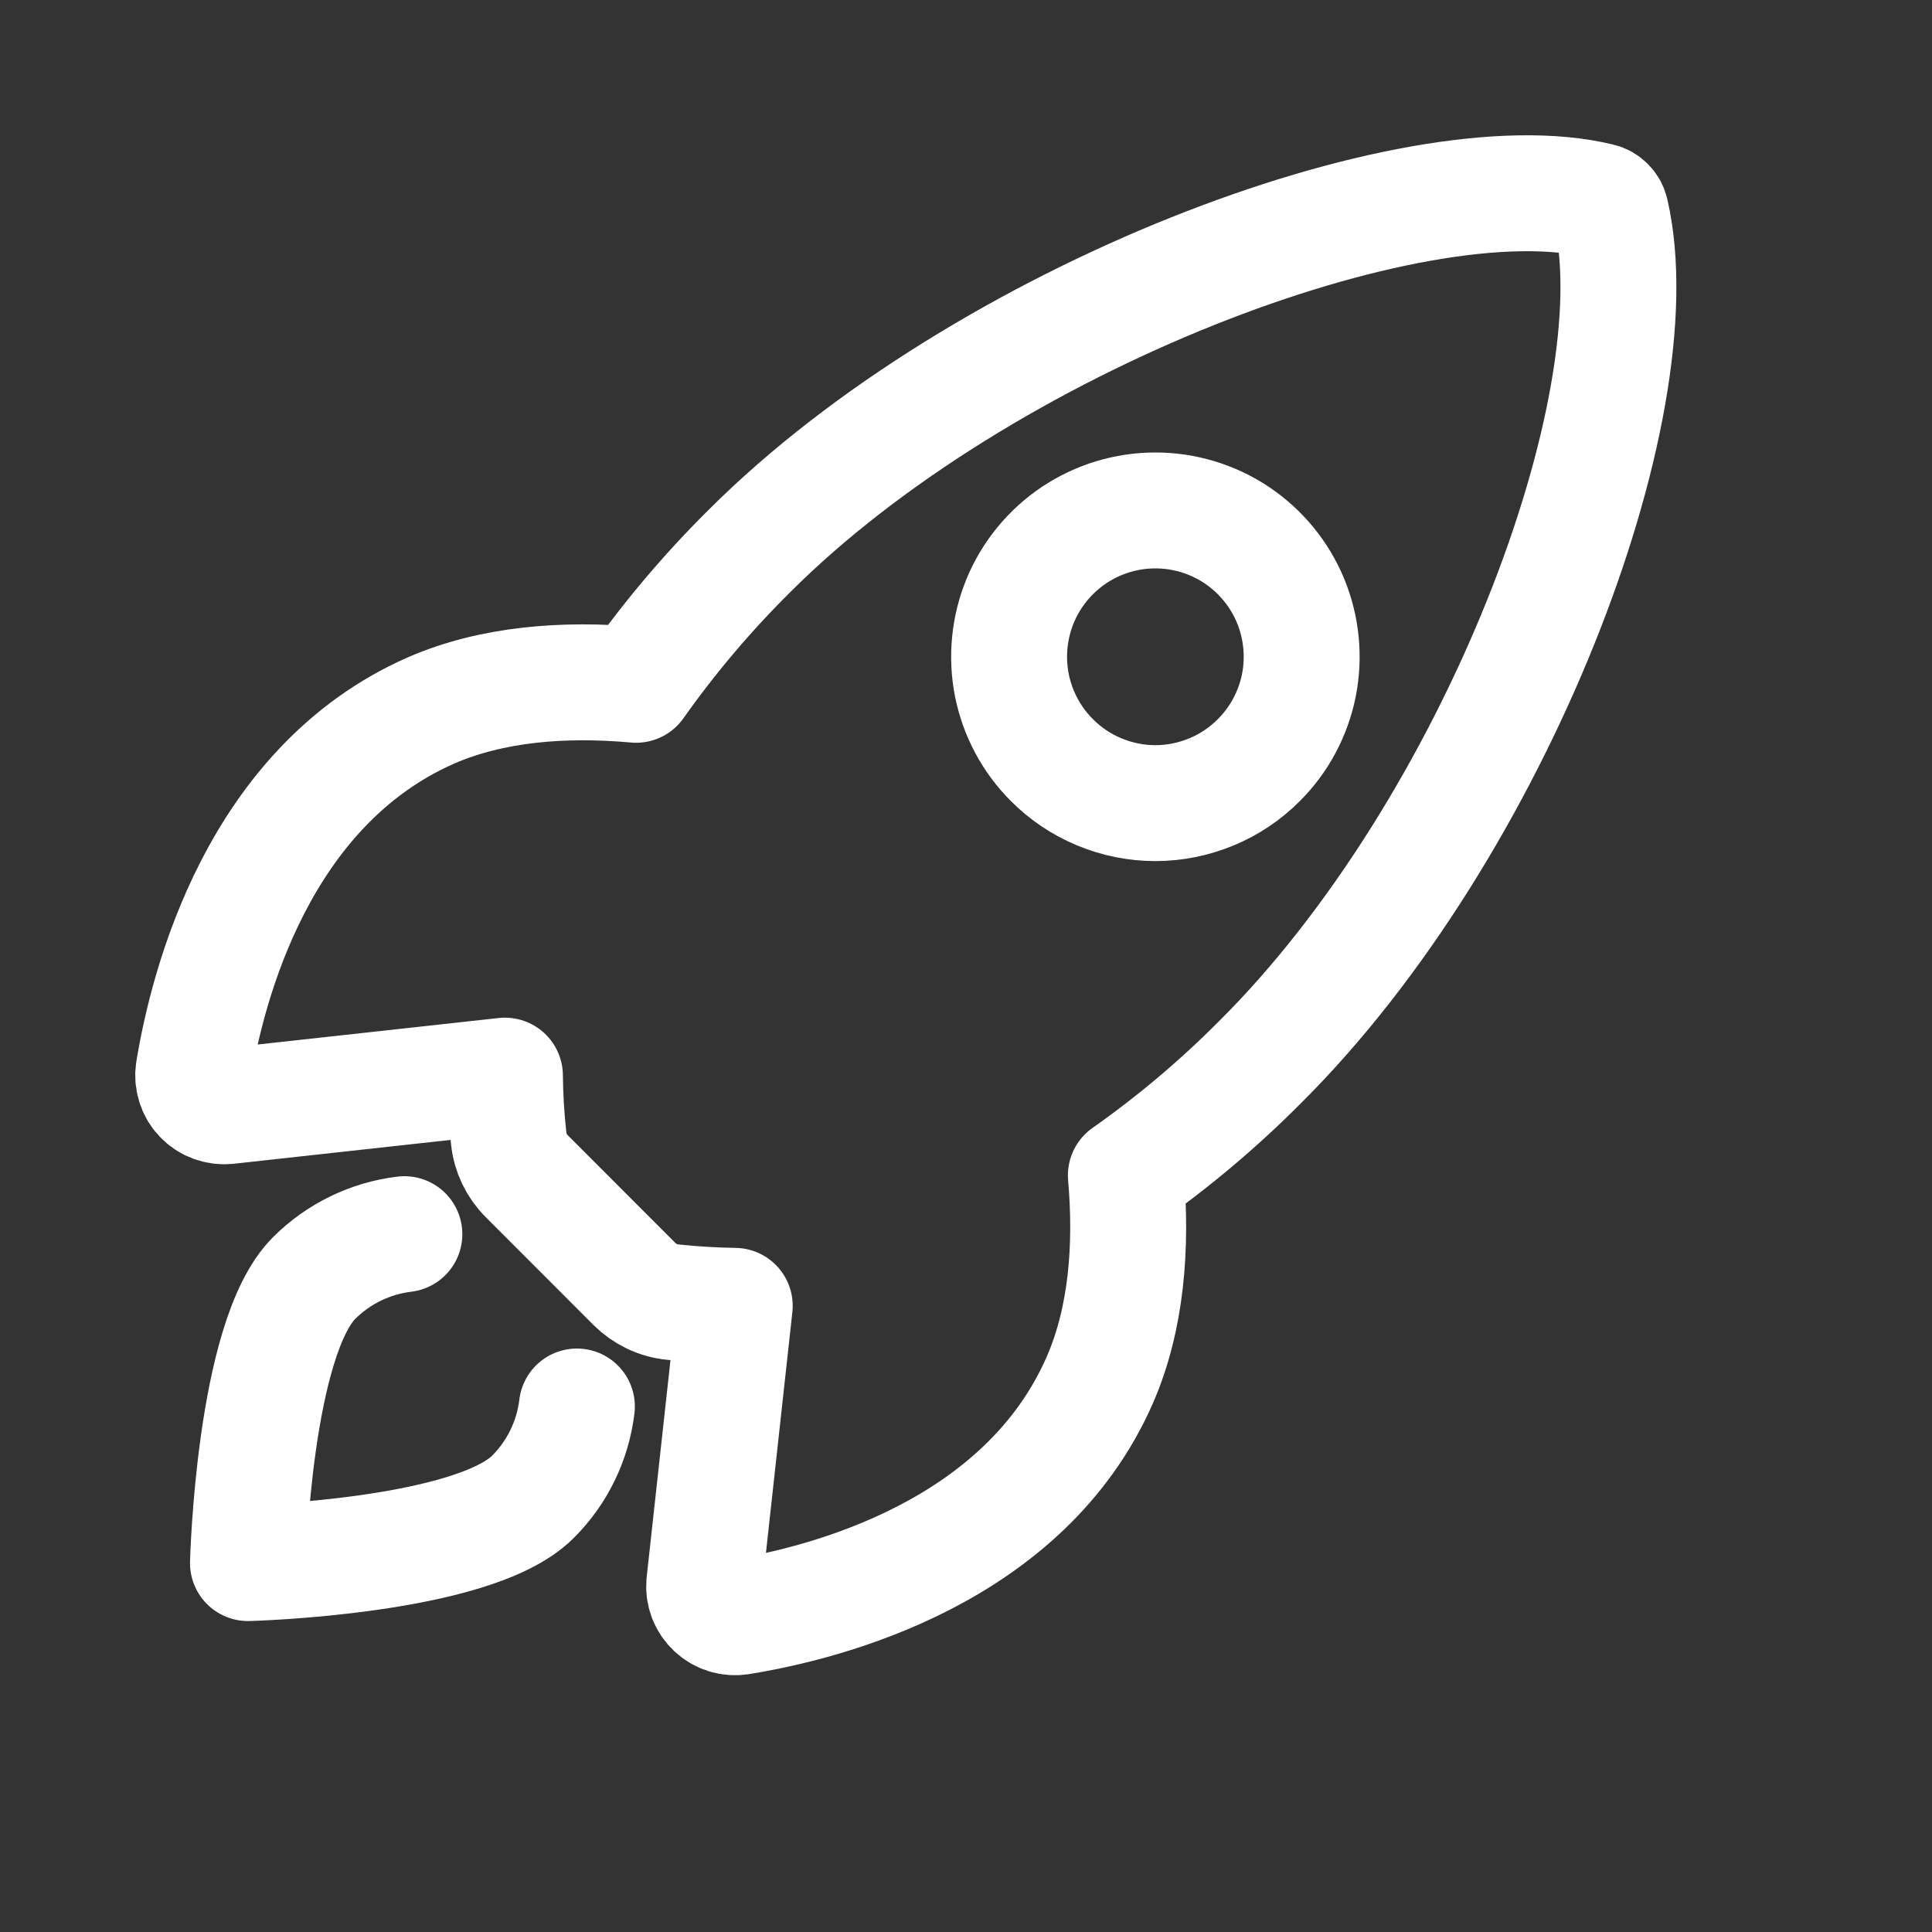
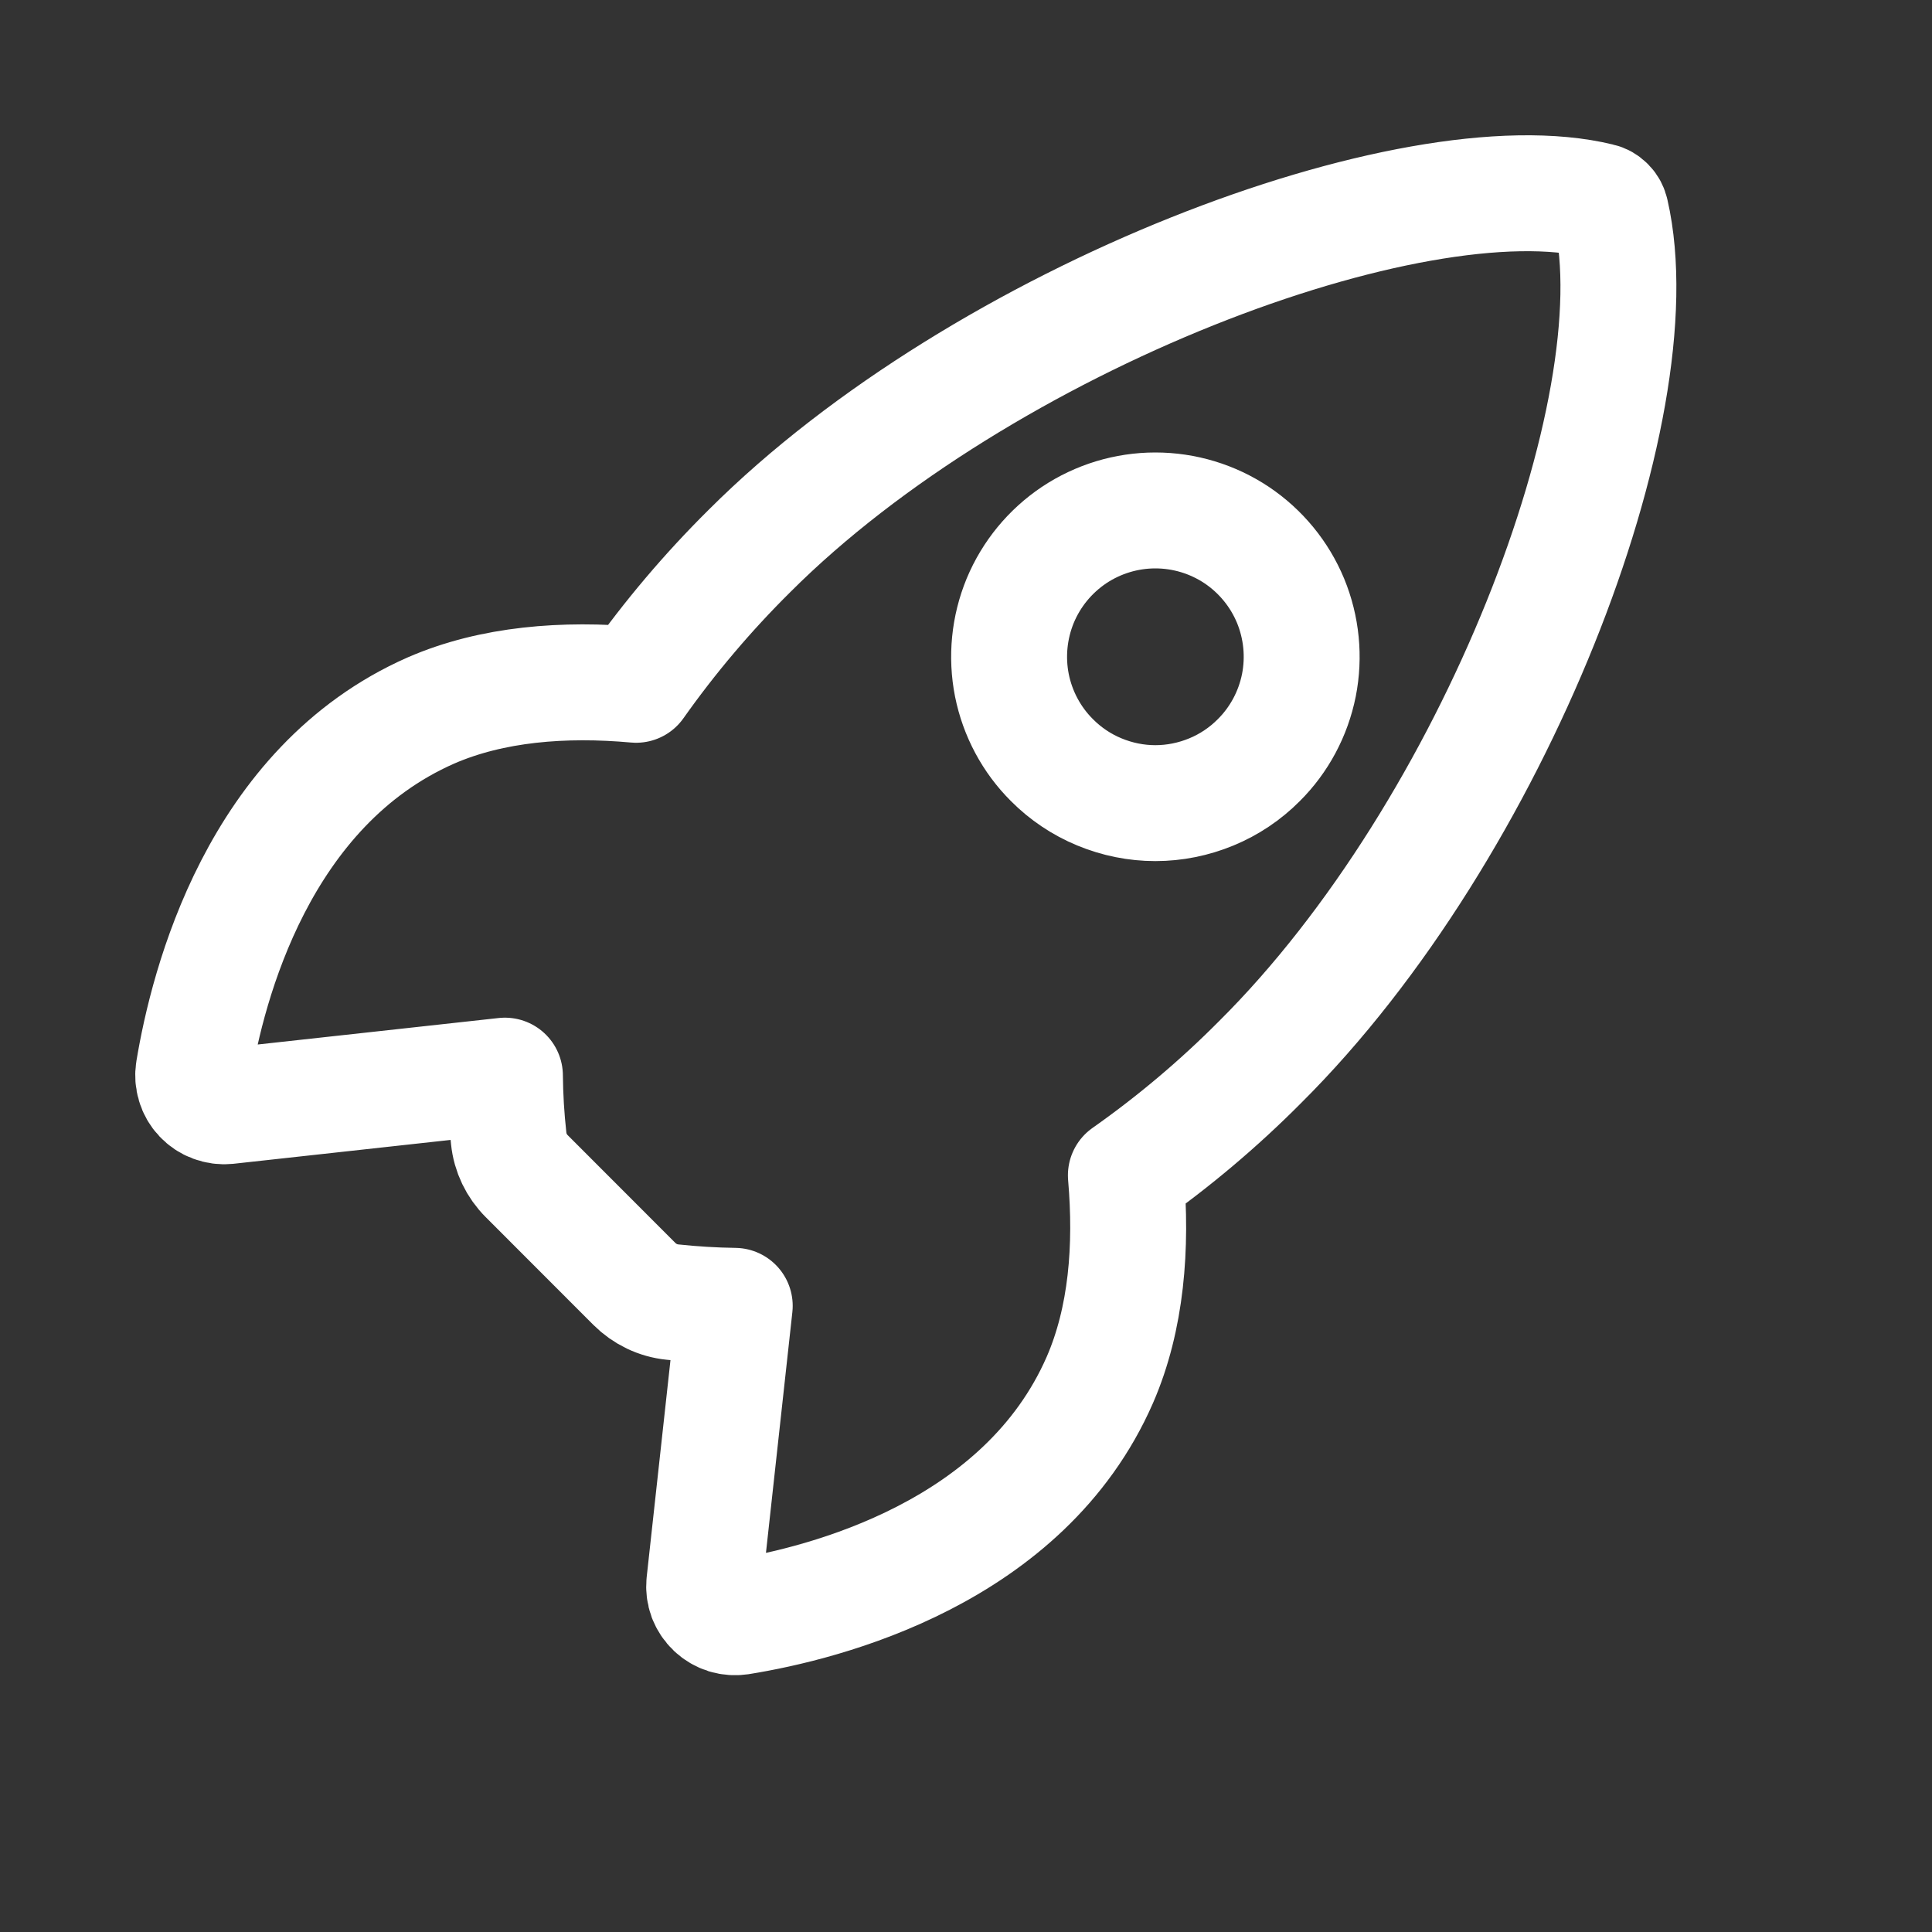
<svg xmlns="http://www.w3.org/2000/svg" width="17" height="17" viewBox="-1 -1 20 20" fill="none">
  <rect x="-1" y="-1" width="20" height="20" fill="#333333" stroke="none" />
  <g id="Group 48095522">
    <path id="Vector" d="M15.676 1.2C15.67 1.171 15.656 1.144 15.635 1.123C15.614 1.101 15.588 1.086 15.559 1.08C13.63 0.608 9.175 2.289 6.759 4.703C6.328 5.13 5.935 5.594 5.585 6.089C4.84 6.022 4.095 6.079 3.461 6.355C1.671 7.143 1.15 9.199 1.004 10.082C0.996 10.13 1 10.18 1.014 10.226C1.028 10.273 1.053 10.316 1.087 10.352C1.121 10.388 1.162 10.415 1.208 10.432C1.254 10.449 1.303 10.456 1.352 10.451L4.227 10.135C4.229 10.352 4.242 10.568 4.266 10.784C4.281 10.933 4.348 11.072 4.454 11.177L5.567 12.291C5.673 12.397 5.812 12.464 5.961 12.479C6.175 12.502 6.391 12.515 6.606 12.518L6.291 15.39C6.286 15.439 6.292 15.488 6.309 15.534C6.327 15.58 6.354 15.621 6.39 15.655C6.425 15.688 6.468 15.713 6.515 15.728C6.562 15.742 6.611 15.745 6.659 15.738C7.542 15.596 9.603 15.075 10.386 13.284C10.662 12.649 10.719 11.909 10.655 11.167C11.152 10.817 11.617 10.425 12.045 9.994C14.471 7.582 16.141 3.225 15.676 1.2ZM9.89 6.869C9.678 6.658 9.534 6.388 9.475 6.094C9.417 5.8 9.447 5.496 9.561 5.219C9.676 4.942 9.87 4.706 10.119 4.539C10.368 4.373 10.661 4.284 10.96 4.284C11.26 4.284 11.553 4.373 11.802 4.539C12.051 4.706 12.245 4.942 12.36 5.219C12.474 5.496 12.504 5.8 12.446 6.094C12.387 6.388 12.243 6.658 12.031 6.869C11.891 7.01 11.724 7.122 11.54 7.198C11.356 7.274 11.159 7.314 10.96 7.314C10.761 7.314 10.565 7.274 10.381 7.198C10.197 7.122 10.03 7.01 9.89 6.869V6.869Z" stroke="white" stroke-width="1.2" stroke-linecap="round" stroke-linejoin="round" />
-     <path id="Vector_2" d="M3.186 11.776C2.832 11.819 2.503 11.979 2.251 12.231C1.626 12.858 1.567 15.181 1.567 15.181C1.567 15.181 3.891 15.121 4.516 14.496C4.769 14.244 4.929 13.915 4.972 13.56" stroke="white" stroke-width="1.2" stroke-linecap="round" stroke-linejoin="round" />
  </g>
</svg>